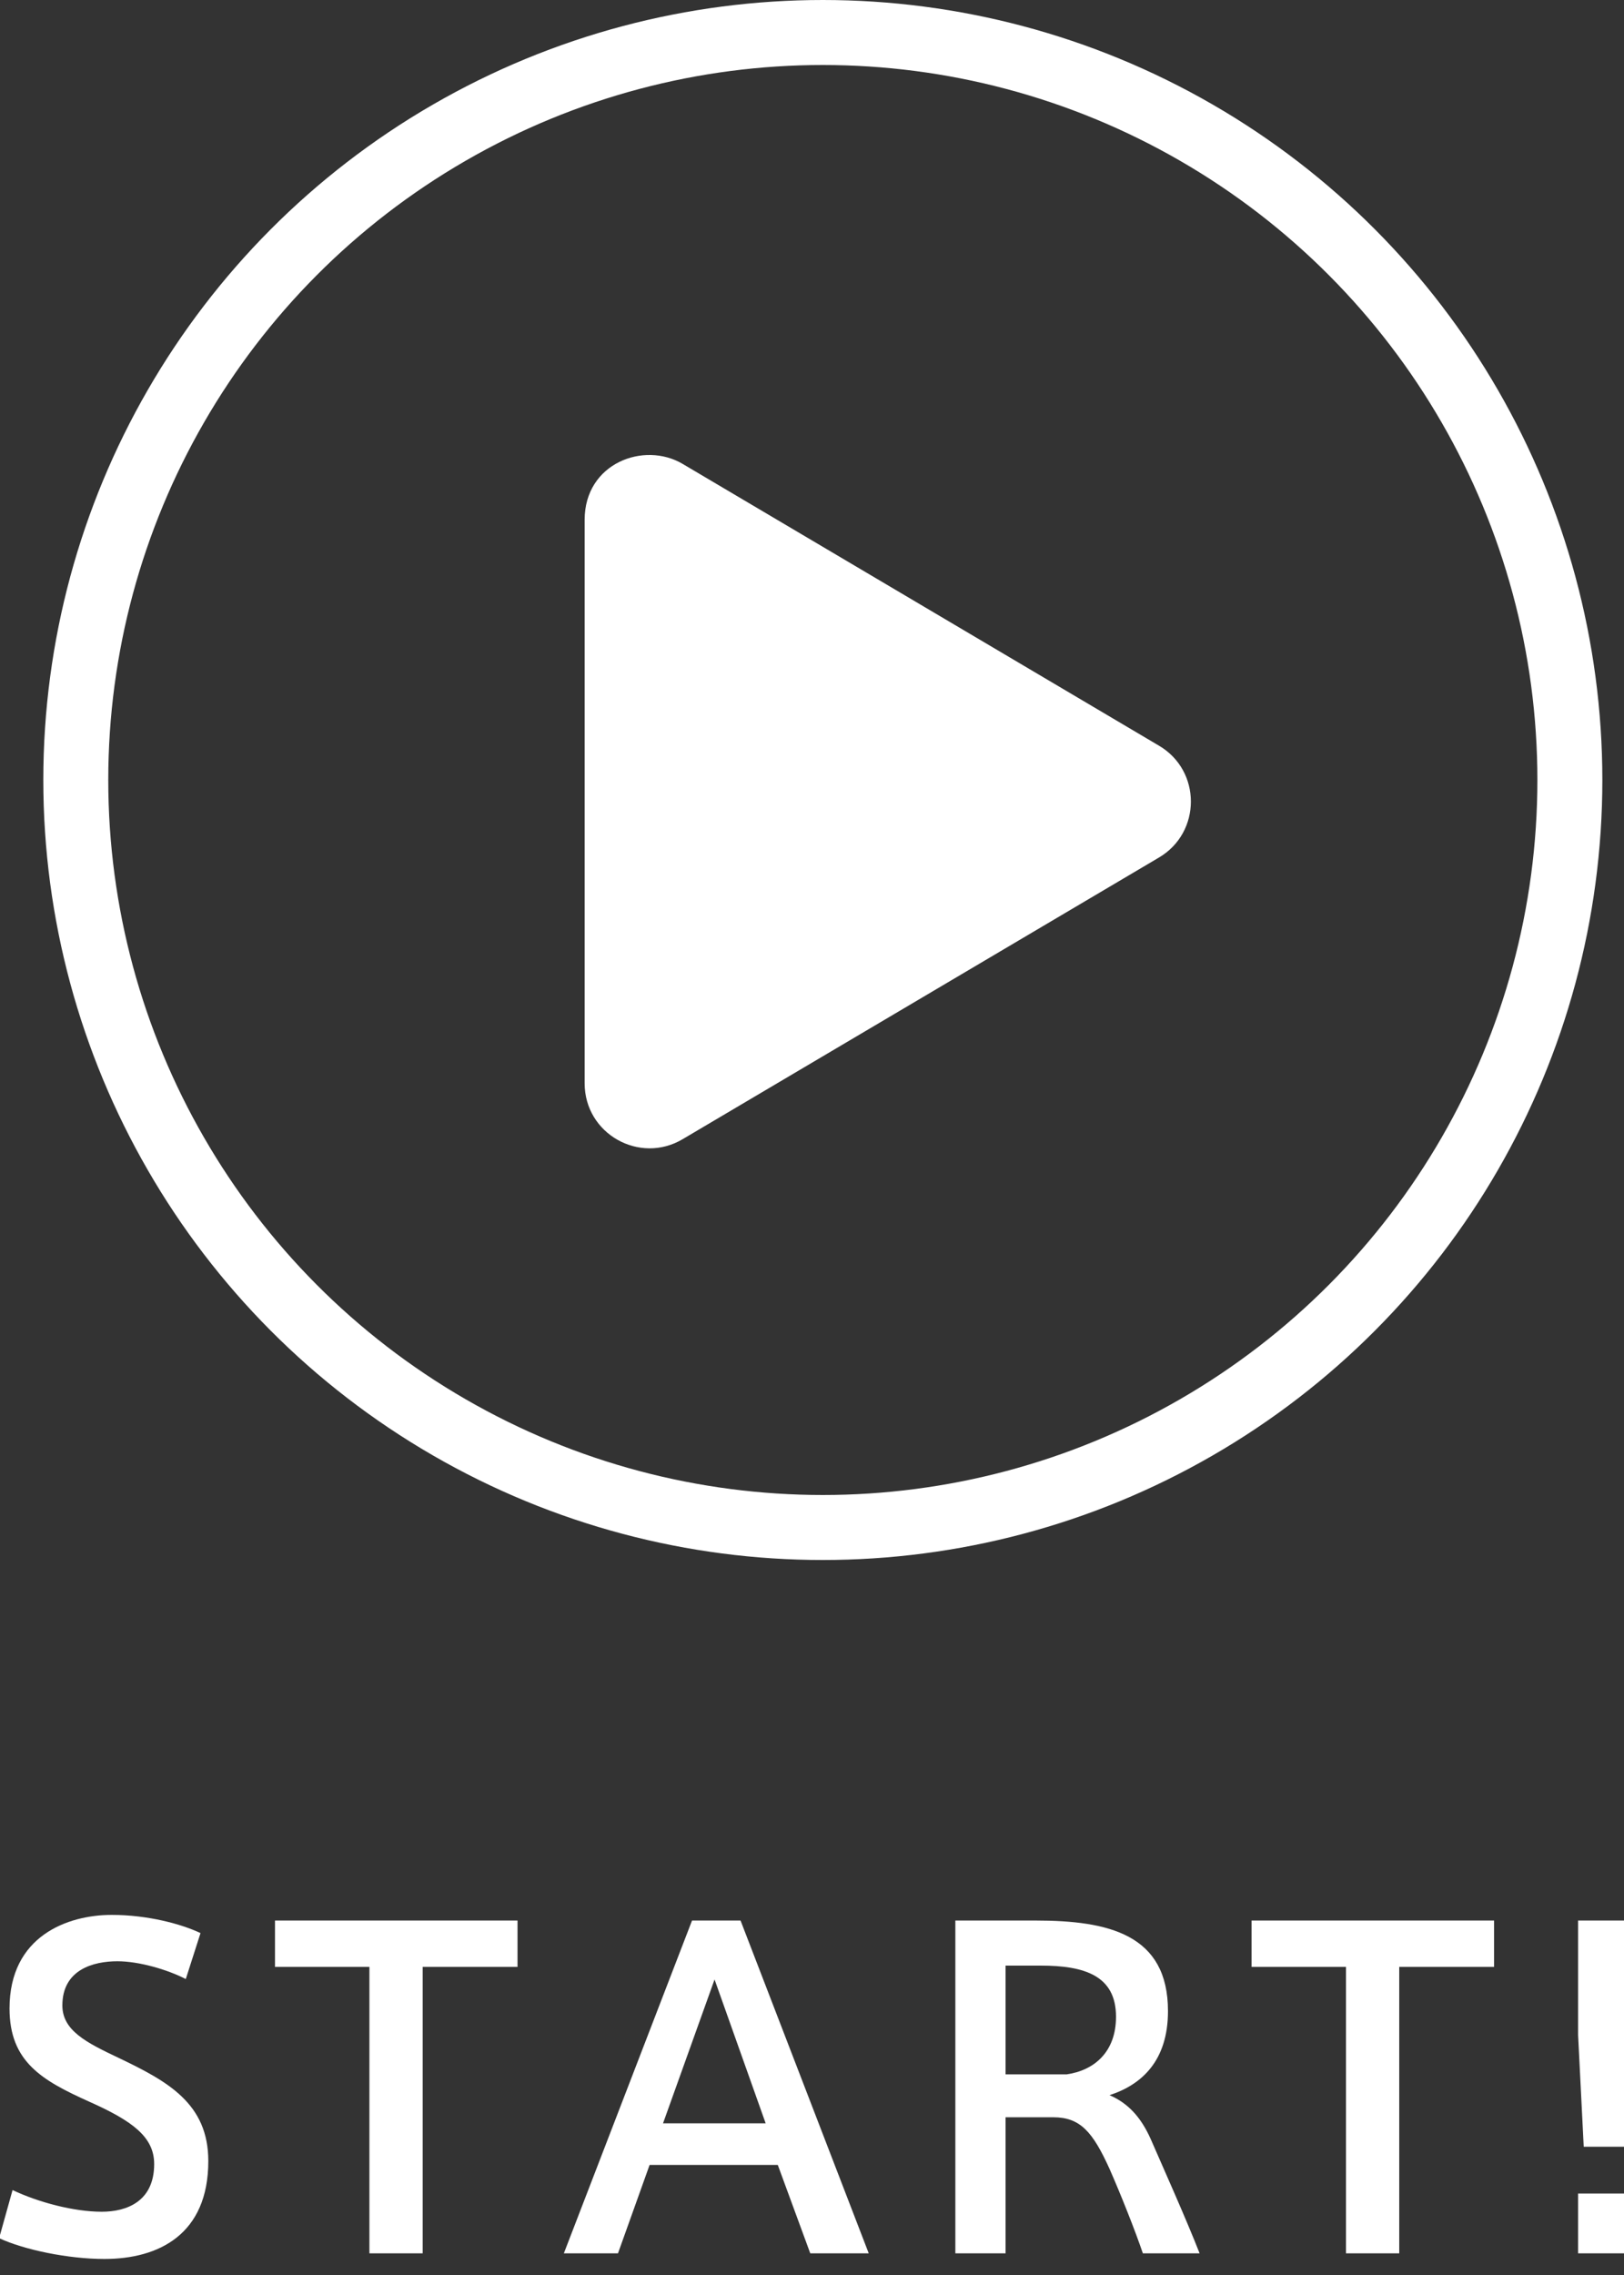
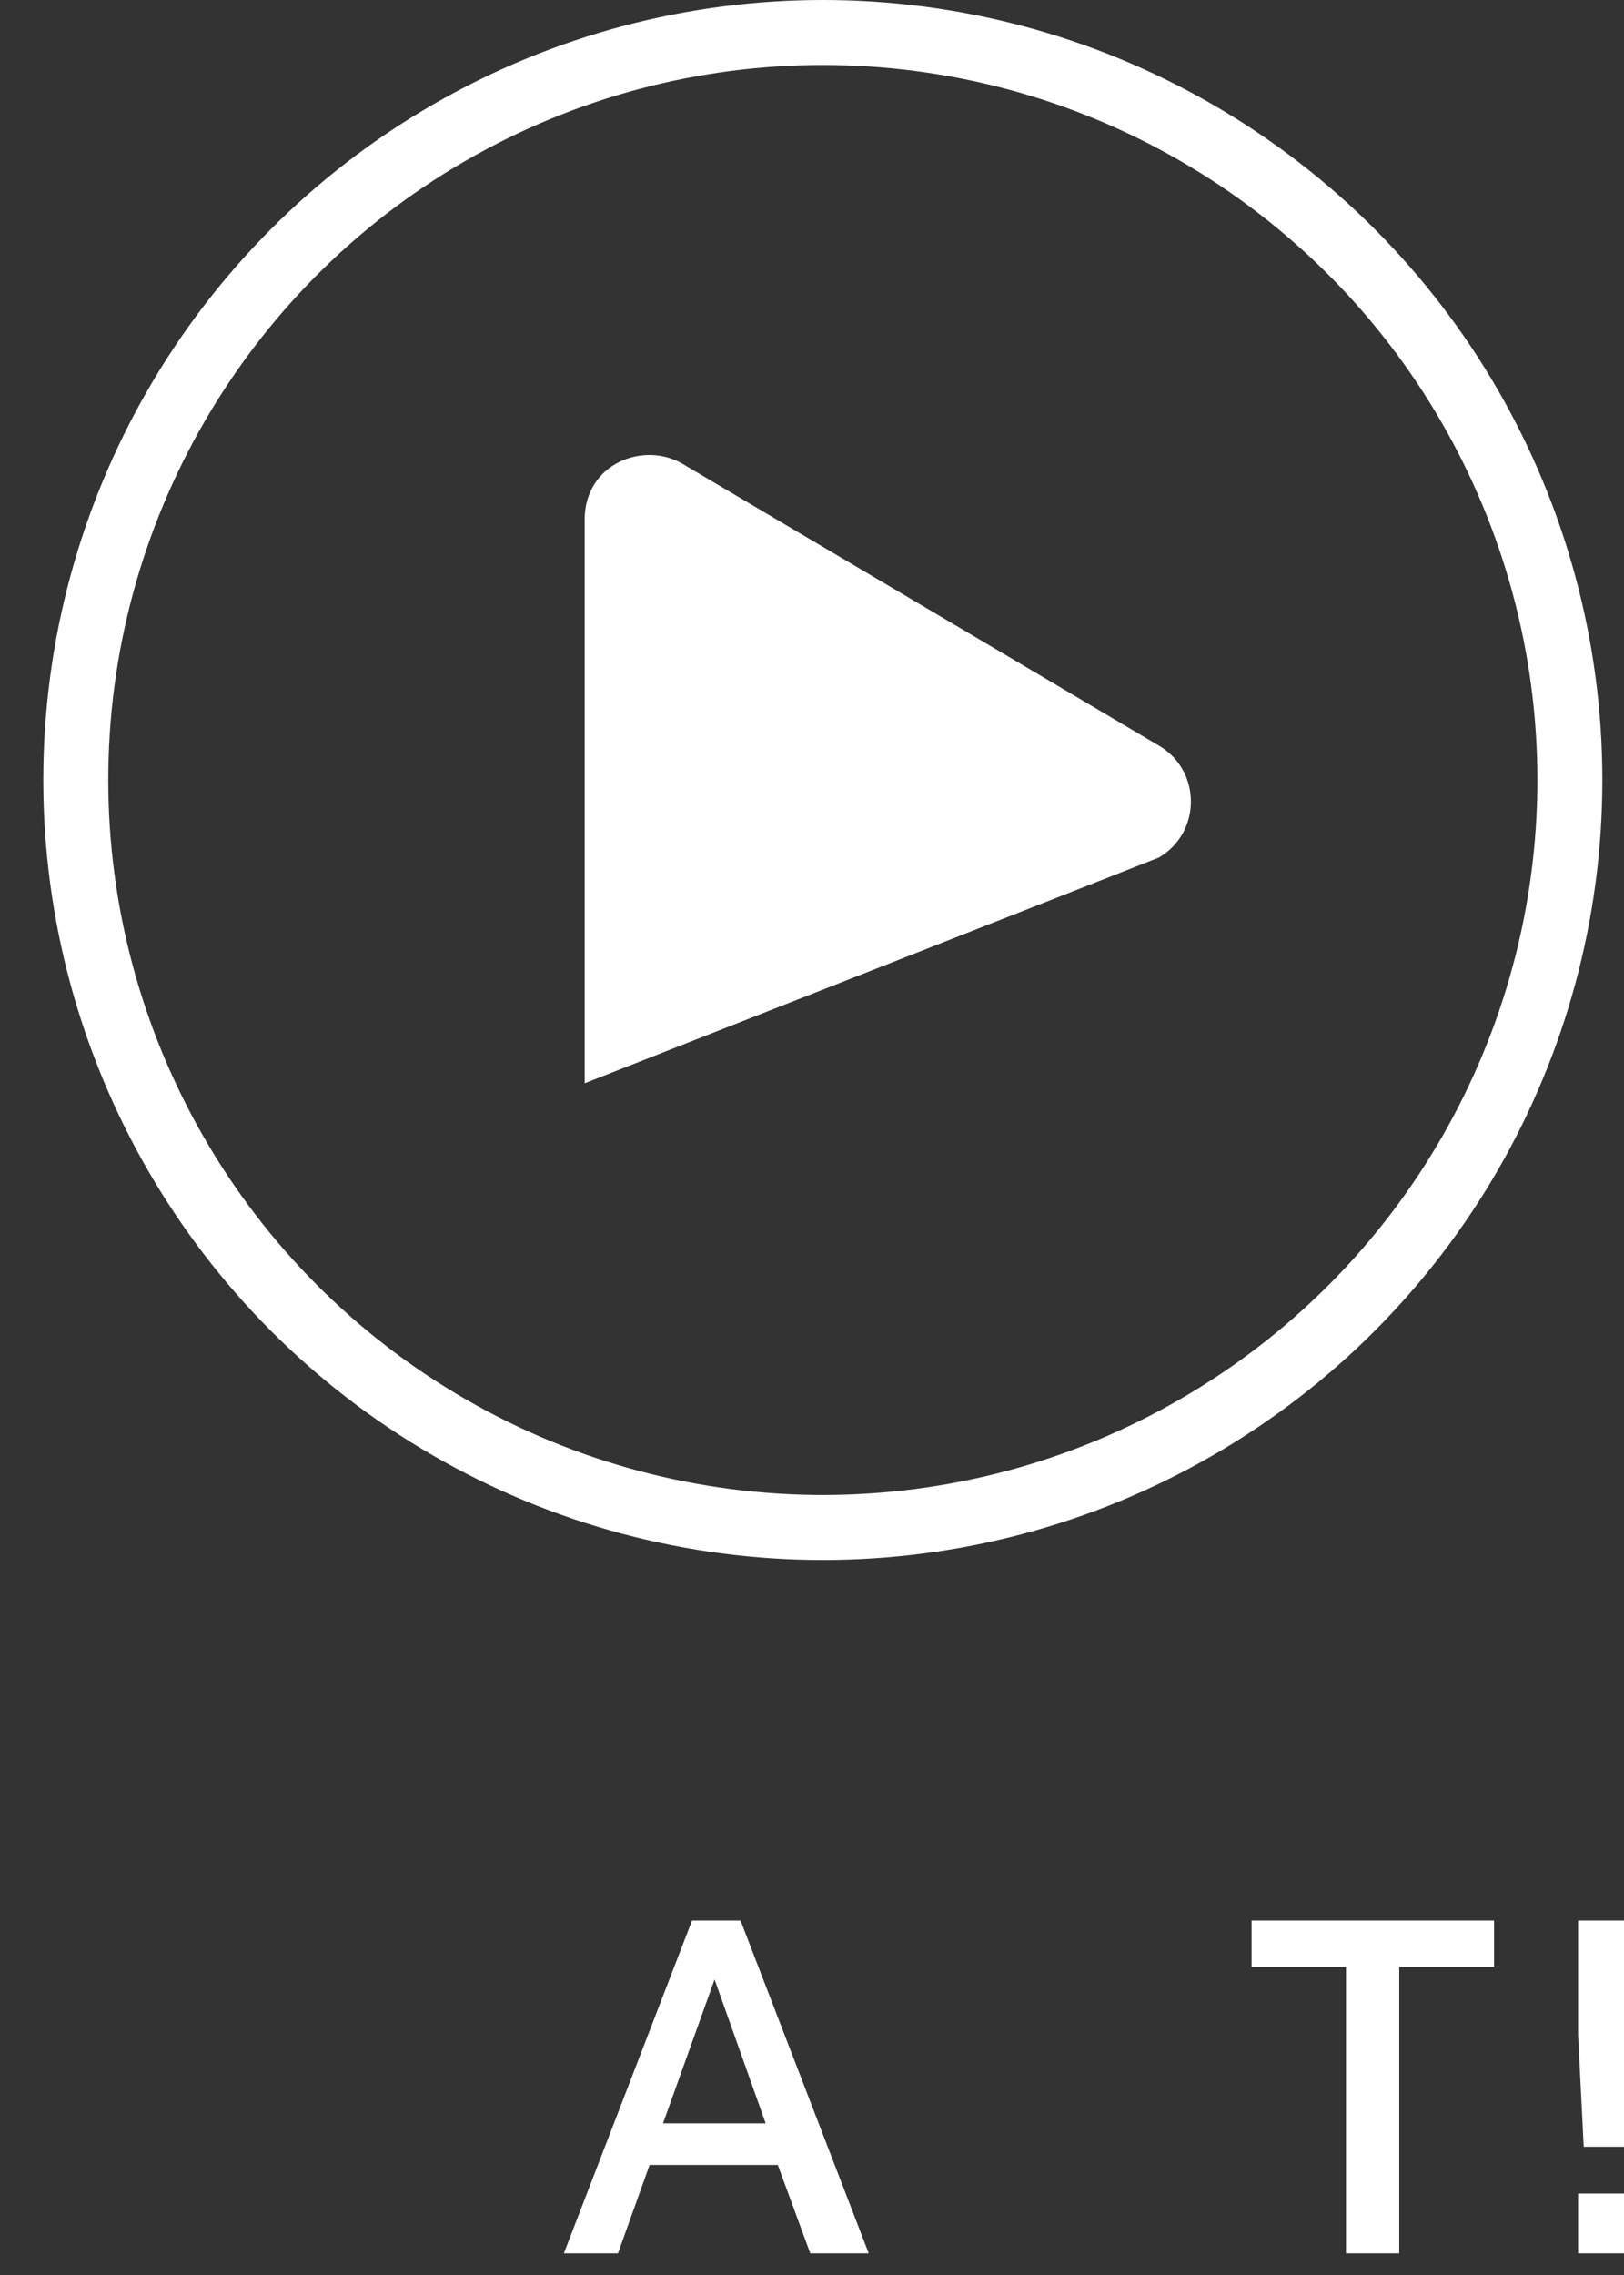
<svg xmlns="http://www.w3.org/2000/svg" width="75px" height="105px" viewBox="0 0 75 105" version="1.1">
  <rect x="0" y="0" width="75" height="105" fill="#333333" stroke="none" />
  <title>top-kvcatch_btn</title>
  <g id="Page-1" stroke="none" stroke-width="1" fill="none" fill-rule="evenodd">
    <g id="Group" transform="translate(-0.04, 0)">
      <g id="START!" transform="translate(0, 88.38)" fill="#FFFFFF" fill-rule="nonzero">
-         <path d="M9.3,0.84 C8.42,0.42 6.86,0 5.2,0 C3.18,0 0.48,0.96 0.48,4.32 C0.48,6.78 1.98,7.64 4.16,8.62 C6.18,9.52 7.16,10.26 7.16,11.5 C7.16,13.22 5.9,13.7 4.74,13.7 C3.44,13.7 1.8,13.26 0.62,12.7 L-2.84217094e-14,14.92 C1.16,15.46 3.2,15.88 4.86,15.88 C7.38,15.88 9.66,14.74 9.66,11.36 C9.66,8.7 7.78,7.68 5.52,6.6 C4.04,5.9 2.92,5.34 2.92,4.18 C2.92,2.52 4.36,2.14 5.46,2.14 C6.46,2.14 7.76,2.52 8.62,2.96 L9.3,0.84 Z" id="Path" />
-         <polygon id="Path" points="19.56 15.62 19.56 2.4 23.94 2.4 23.94 0.26 12.74 0.26 12.74 2.4 17.1 2.4 17.1 15.62" />
        <path d="M26.08,15.62 L28.58,15.62 L30.04,11.54 L35.96,11.54 L37.46,15.62 L40.16,15.62 L34.24,0.26 L32,0.26 L26.08,15.62 Z M30.66,9.62 L33.04,2.98 L35.4,9.62 L30.66,9.62 Z" id="Shape" />
-         <path d="M52.82,15.62 L55.44,15.62 C54.84,14.08 53.72,11.58 53.18,10.34 C52.74,9.36 52.16,8.7 51.28,8.32 C52.76,7.84 53.98,6.74 53.98,4.44 C53.98,0.9 51.24,0.26 47.86,0.26 L44.16,0.26 L44.16,15.62 L46.48,15.62 L46.48,9.34 L48.68,9.34 C49.92,9.34 50.5,10 51.28,11.72 C51.8,12.9 52.46,14.56 52.82,15.62 Z M49.3,7.36 L46.48,7.36 L46.48,2.34 L48.1,2.34 C50.12,2.34 51.58,2.8 51.58,4.7 C51.58,6.34 50.56,7.18 49.3,7.36 Z" id="Shape" />
        <polygon id="Path" points="64.66 15.62 64.66 2.4 69.04 2.4 69.04 0.26 57.84 0.26 57.84 2.4 62.2 2.4 62.2 15.62" />
        <path d="M72.92,0.26 L72.92,5.54 L73.18,10.7 L75.24,10.7 L75.48,5.54 L75.48,0.26 L72.92,0.26 Z M72.92,12.86 L72.92,15.62 L75.5,15.62 L75.5,12.86 L72.92,12.86 Z" id="Shape" />
      </g>
      <g id="play-solid" transform="translate(2.04, 0)">
-         <path d="M51.524,34.416 L29.525,21.41 C27.737,20.354 25,21.379 25,23.992 L25,49.997 C25,52.34 27.544,53.753 29.525,52.578 L51.524,39.578 C53.486,38.422 53.493,35.572 51.524,34.416 Z" id="Path" fill="#FFFFFF" fill-rule="nonzero" />
+         <path d="M51.524,34.416 L29.525,21.41 C27.737,20.354 25,21.379 25,23.992 L25,49.997 L51.524,39.578 C53.486,38.422 53.493,35.572 51.524,34.416 Z" id="Path" fill="#FFFFFF" fill-rule="nonzero" />
        <circle id="Oval" stroke="#FFFFFF" stroke-width="3" cx="36" cy="36" r="34.5" />
      </g>
    </g>
  </g>
</svg>